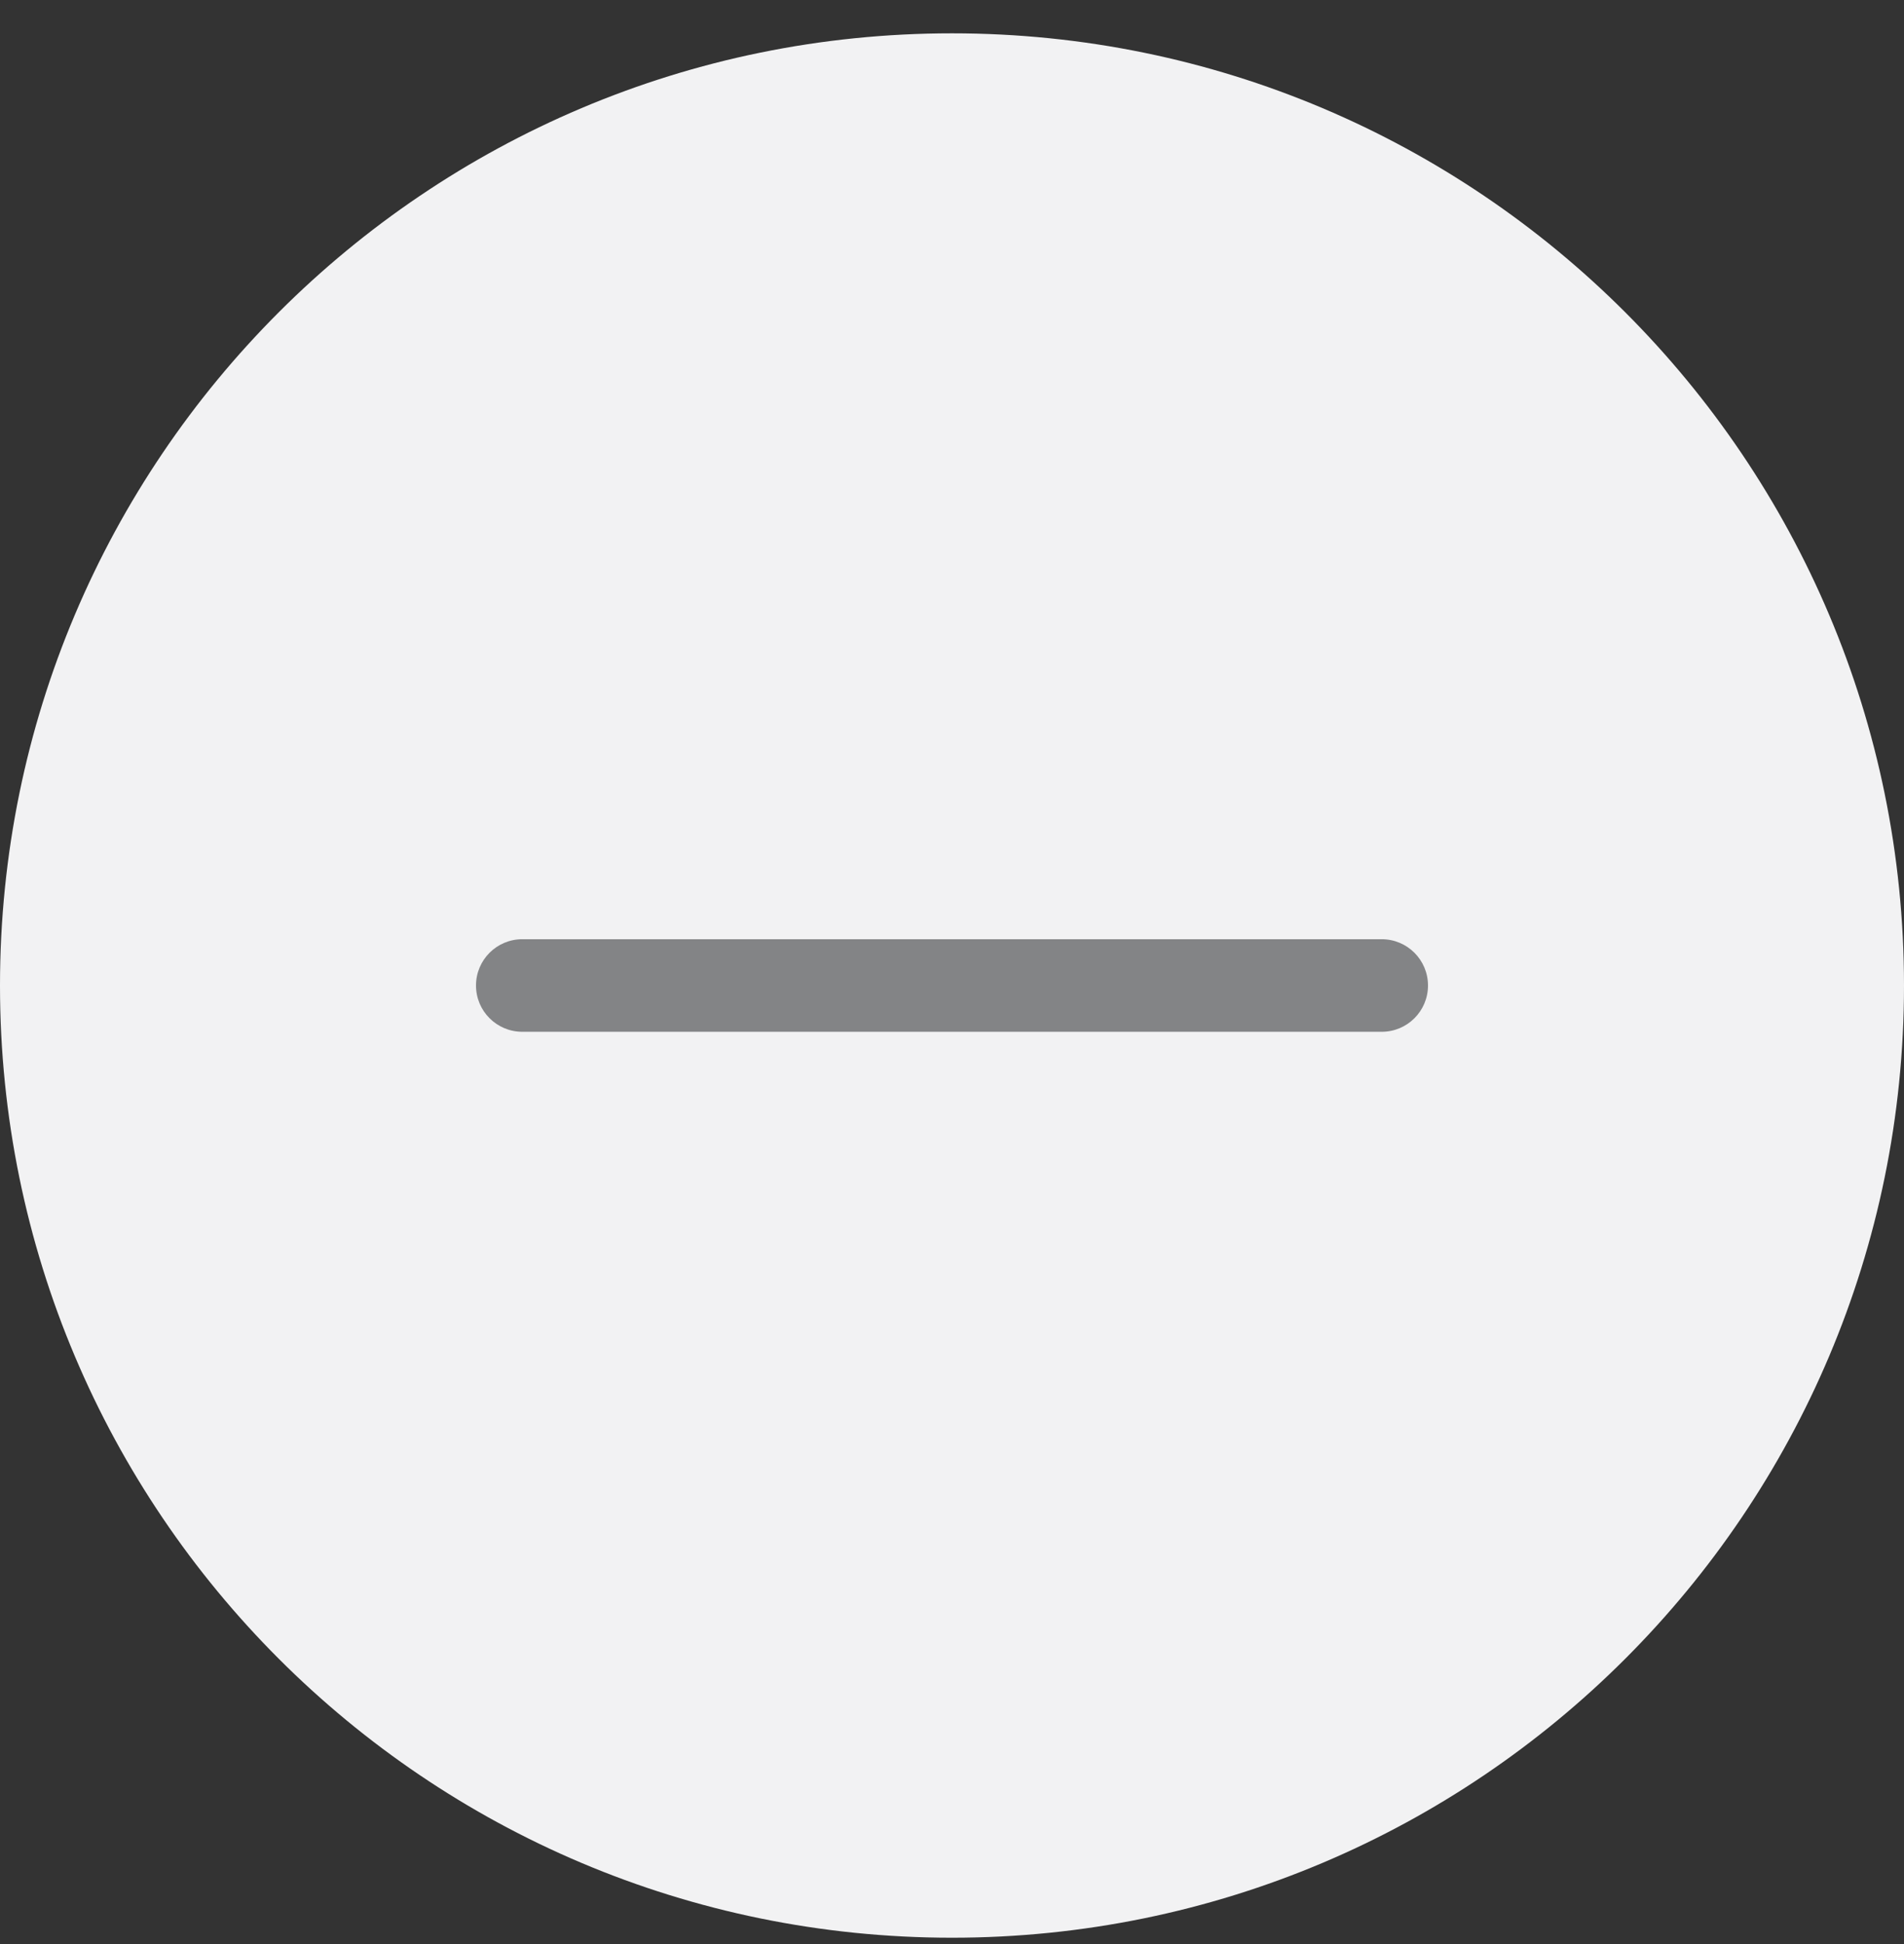
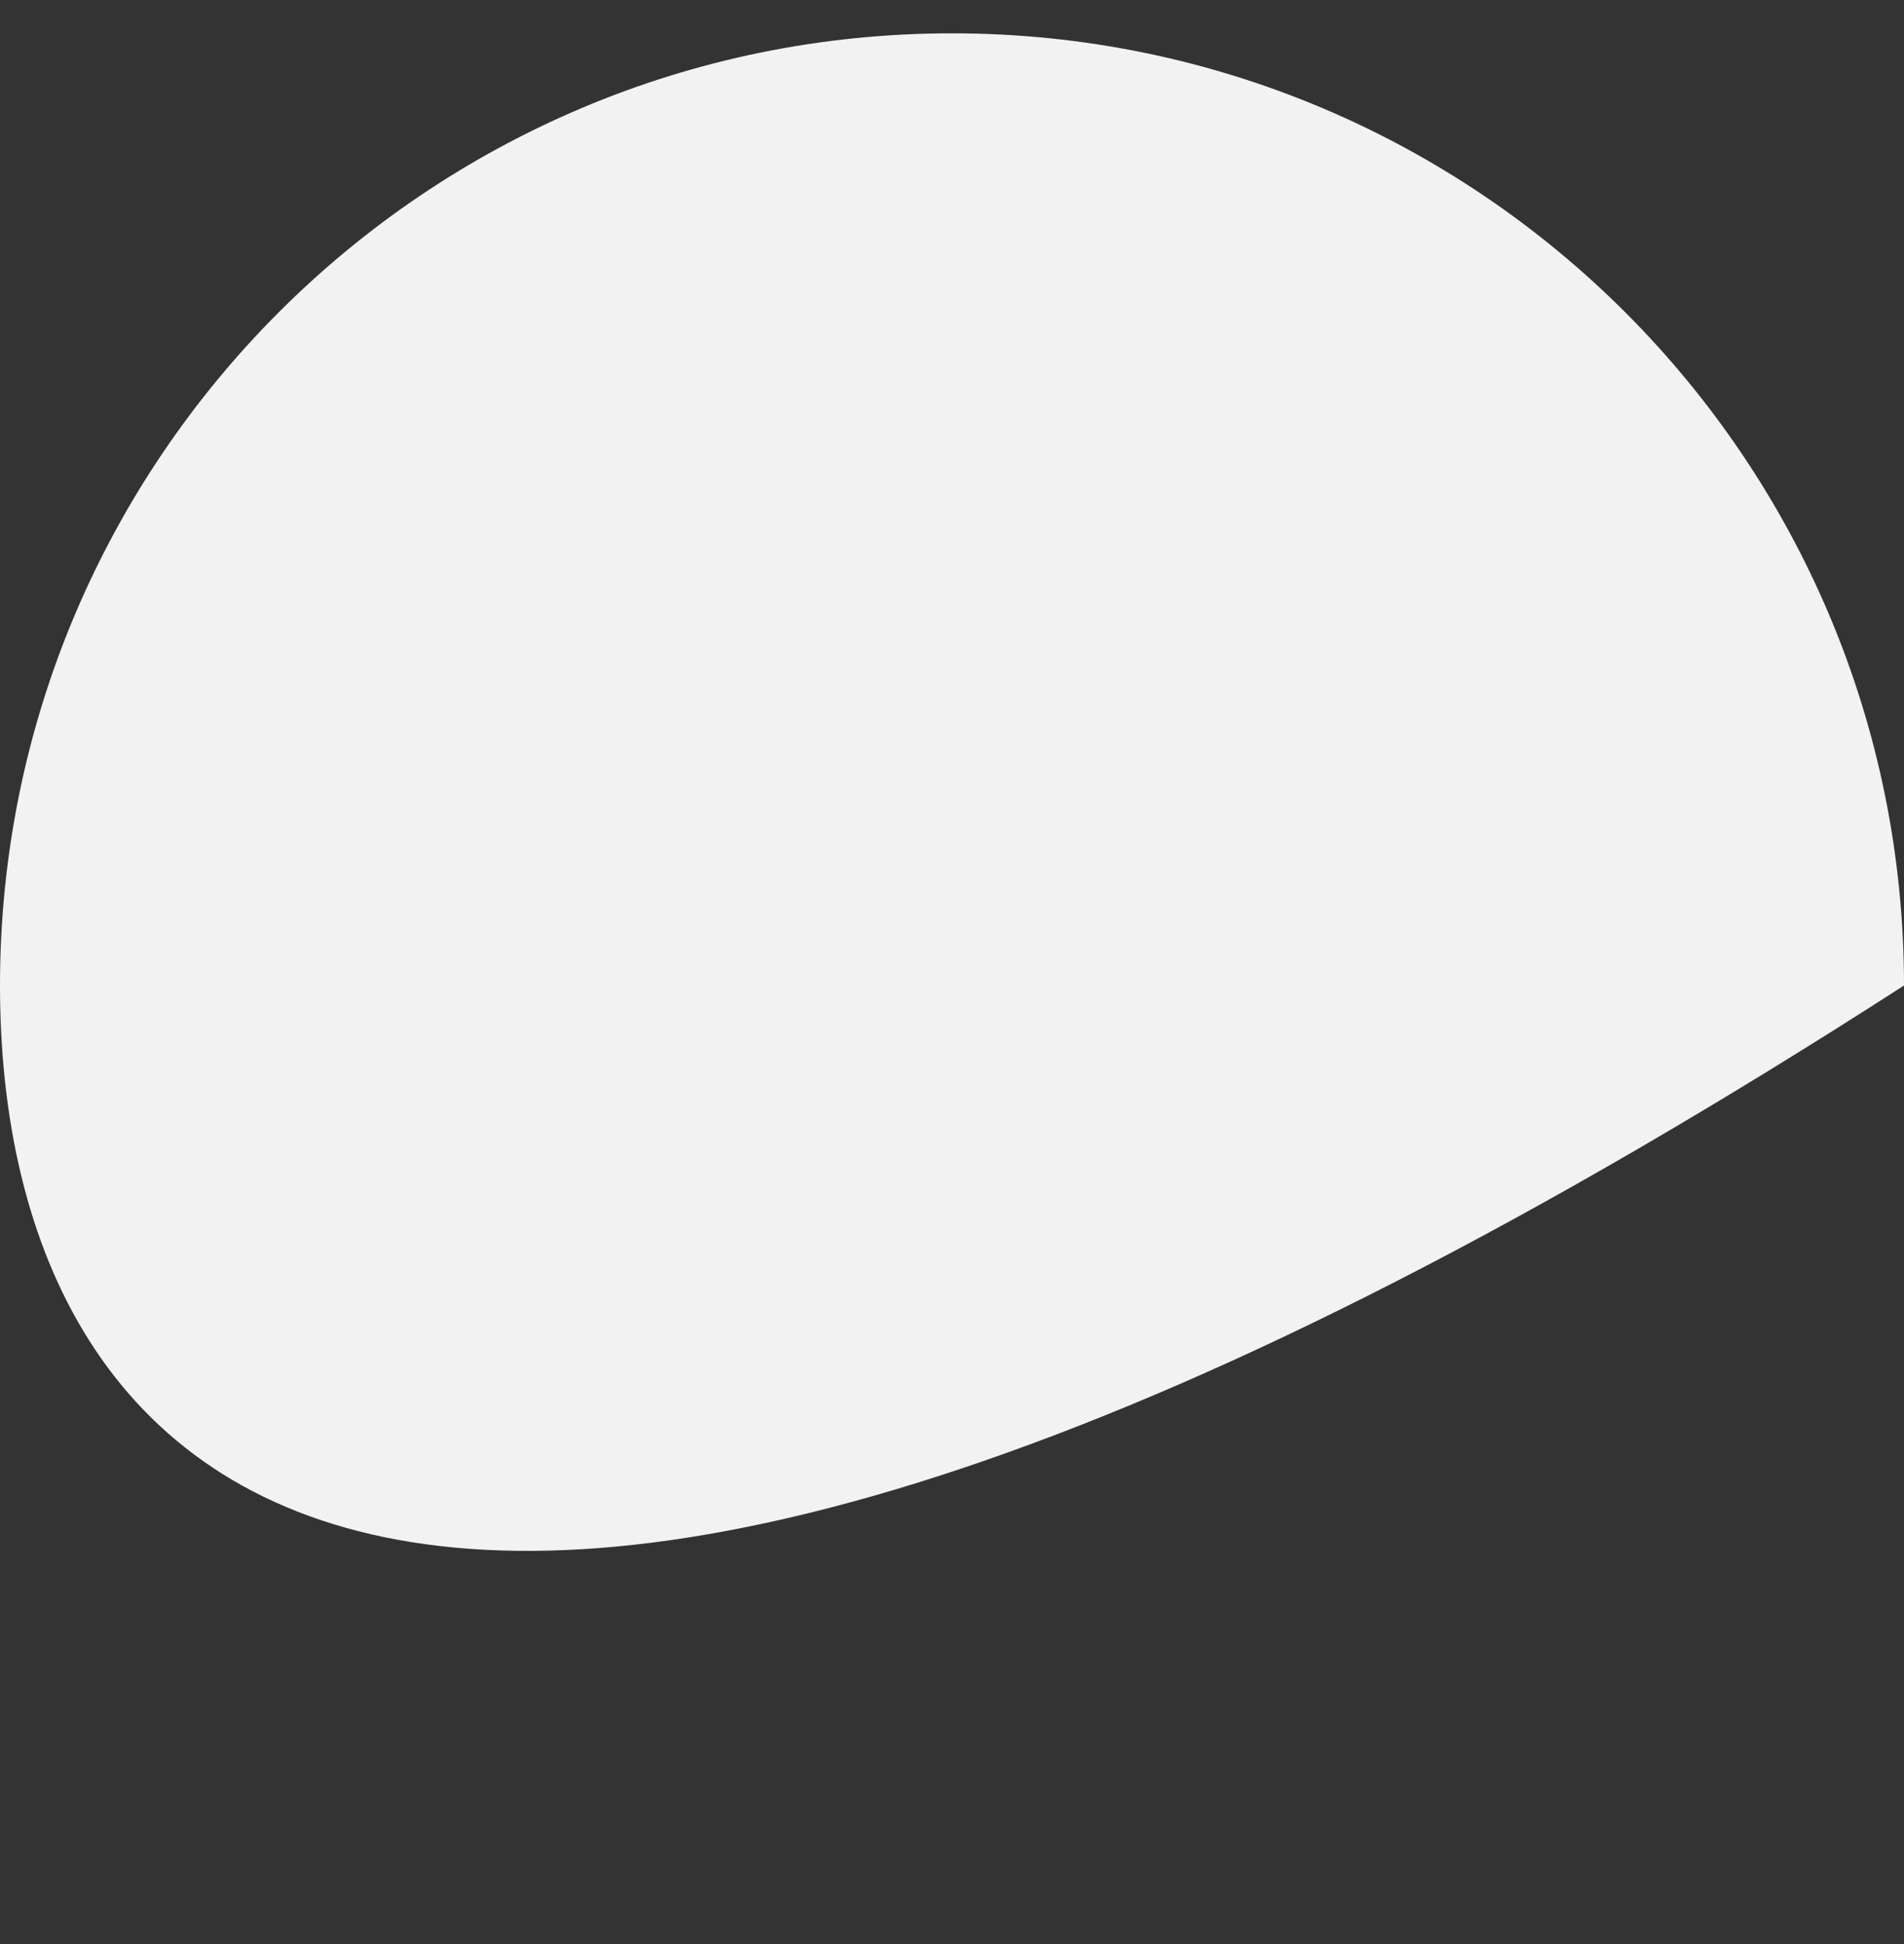
<svg xmlns="http://www.w3.org/2000/svg" width="48" height="49" viewBox="0 0 48 49" fill="none">
  <rect x="0" y="0" width="48" height="49" fill="#333333" stroke="none" />
-   <path d="M0 24.84C0 11.585 10.745 0.84 24 0.84C37.255 0.84 48 11.585 48 24.84C48 38.095 37.255 48.84 24 48.84C10.745 48.84 0 38.095 0 24.84Z" fill="#F2F2F3" />
-   <path fill-rule="evenodd" clip-rule="evenodd" d="M36 24.84C36 25.484 35.478 26.006 34.833 26.006L13.167 26.006C12.522 26.006 12 25.484 12 24.84C12 24.195 12.522 23.673 13.167 23.673L34.833 23.673C35.478 23.673 36 24.195 36 24.84Z" fill="#838486" />
+   <path d="M0 24.84C0 11.585 10.745 0.84 24 0.84C37.255 0.84 48 11.585 48 24.84C10.745 48.84 0 38.095 0 24.84Z" fill="#F2F2F3" />
</svg>